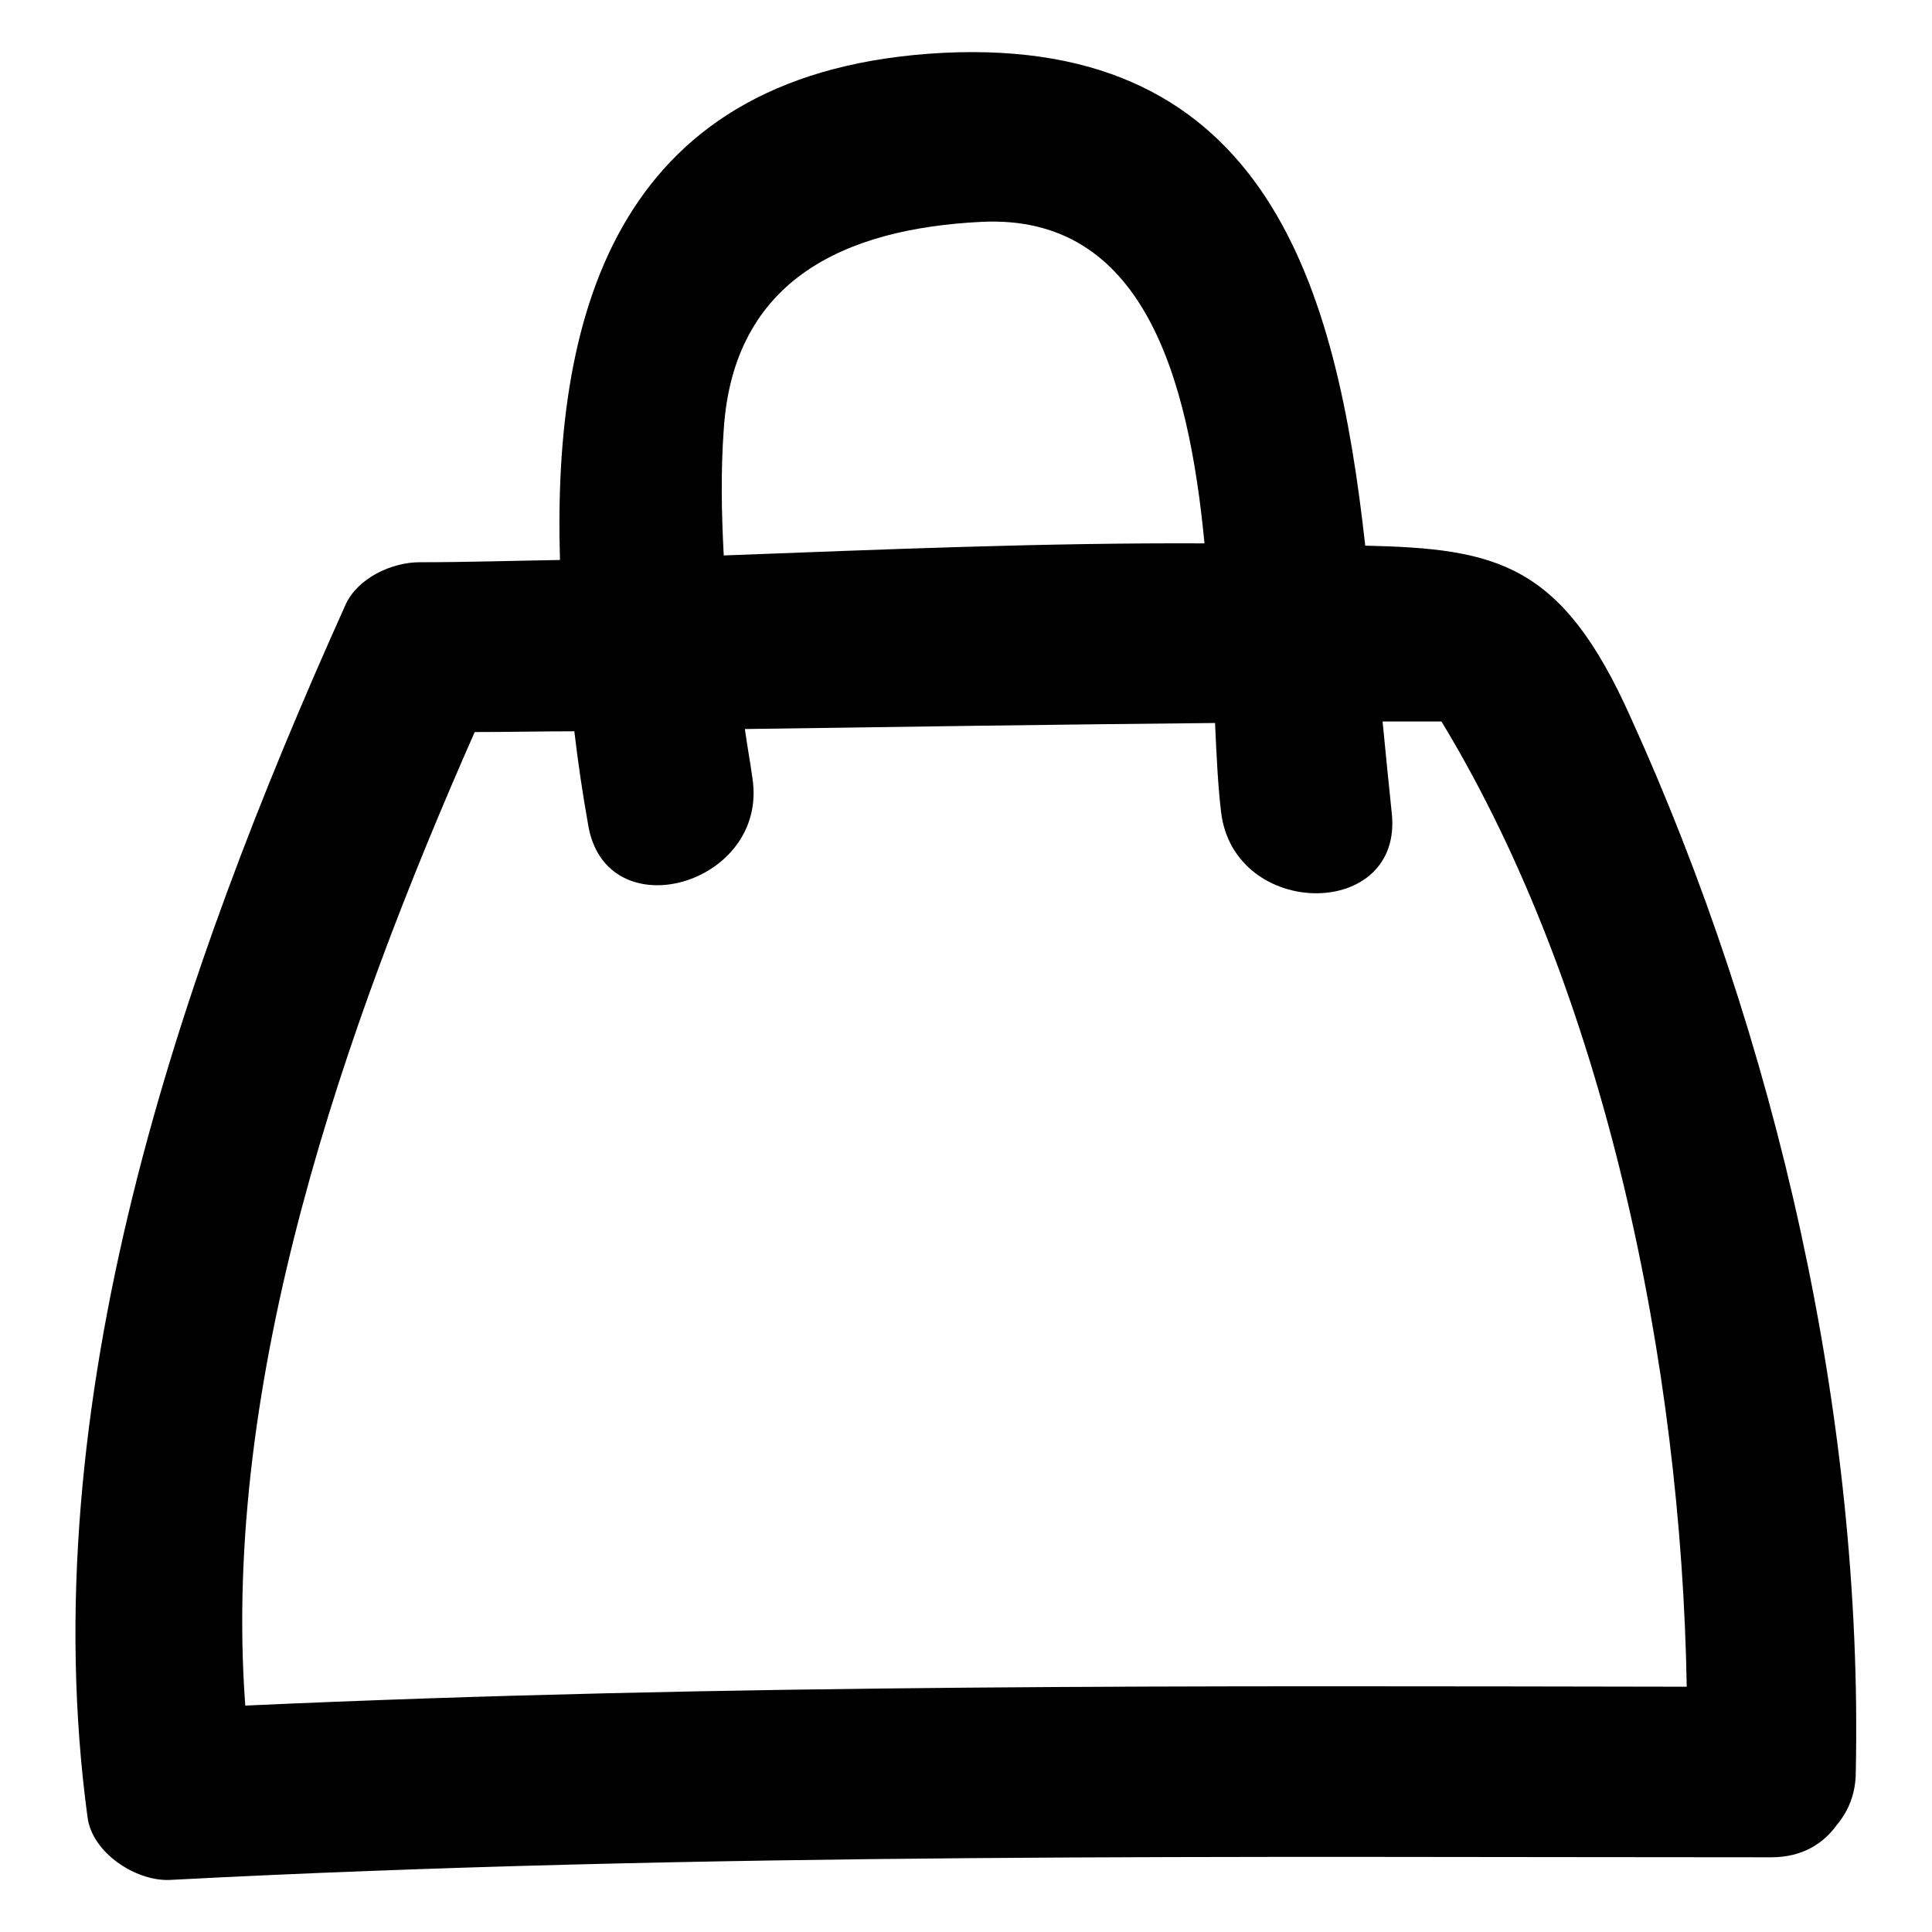
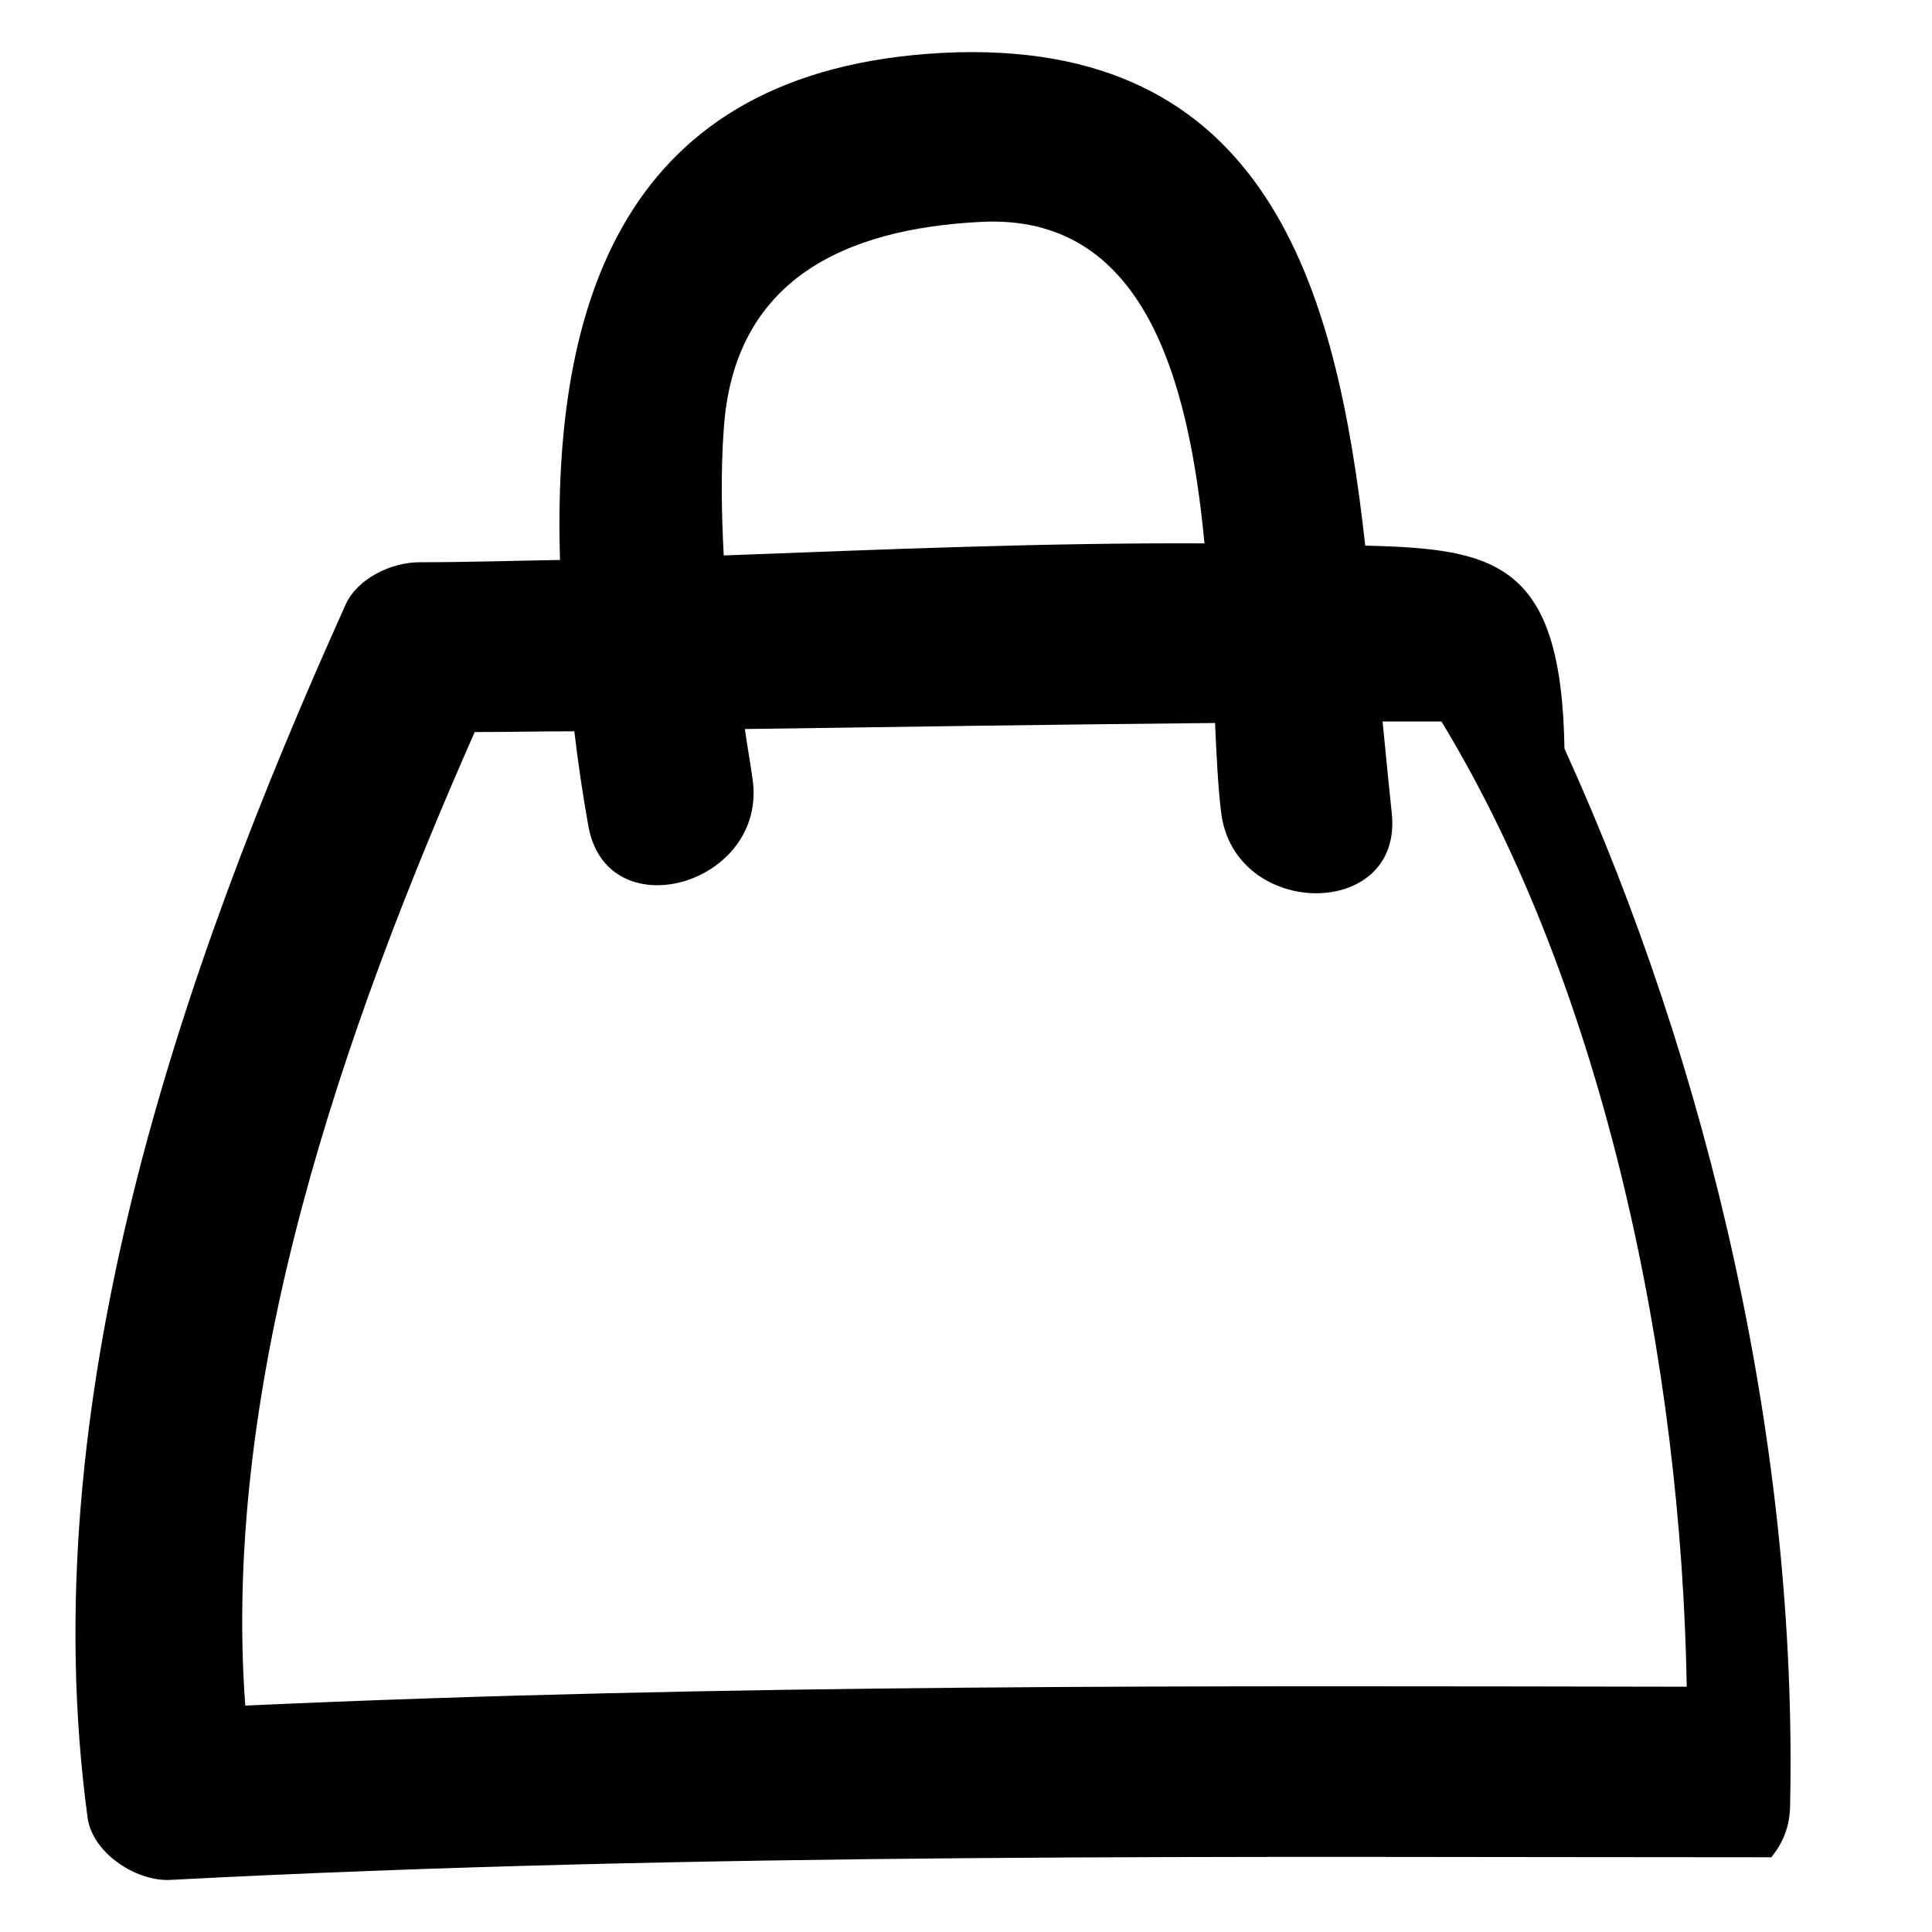
<svg xmlns="http://www.w3.org/2000/svg" version="1.1" x="0px" y="0px" viewBox="0 0 256 256" enable-background="new 0 0 256 256" xml:space="preserve">
  <g>
    <g>
      <g>
-         <path fill="#000000" d="M180.9,72.3C177.1,38,167.9,4.9,125,7C82.2,9.2,73.2,40.7,74.2,74.2c-6.2,0.1-12.4,0.3-18.6,0.3c-3.7,0-8.2,2.1-9.8,5.6C23.6,129.4,4.2,186,11.6,240.8c0.6,4.7,6.4,8.5,10.9,8.3c70.7-3.7,141.4-3,212.2-3c4.1,0,6.9-1.8,8.7-4.3c1.5-1.8,2.5-4.1,2.5-7c1-47-10.5-97.3-29.9-139.9C206.9,74.6,198.3,72.7,180.9,72.3z M95.9,56.9C97.2,37,112,30.3,130,29.4c21.5-1.1,27.5,20.6,29.6,42.6c-21.2-0.1-42.4,0.8-63.7,1.6C95.6,68,95.5,62.4,95.9,56.9z M32.5,226c-3.2-43.3,13.1-89.8,30.4-129c4.4,0,8.8-0.1,13.2-0.1c0.5,4.2,1.1,8.3,1.8,12.2c2.2,14.4,24,8.2,21.8-6c-0.3-2.2-0.7-4.3-1-6.5c20.8-0.3,41.5-0.6,62.3-0.8c0.2,4.5,0.4,8.5,0.8,11.8c1.7,14.3,24.3,14.4,22.6,0c-0.4-3.8-0.8-7.9-1.2-12c2.6,0,5.2,0,7.8,0c21.8,35.9,31.8,85.5,32.5,127.9C159.7,223.4,96.1,223.1,32.5,226z" />
+         <path fill="#000000" d="M180.9,72.3C177.1,38,167.9,4.9,125,7C82.2,9.2,73.2,40.7,74.2,74.2c-6.2,0.1-12.4,0.3-18.6,0.3c-3.7,0-8.2,2.1-9.8,5.6C23.6,129.4,4.2,186,11.6,240.8c0.6,4.7,6.4,8.5,10.9,8.3c70.7-3.7,141.4-3,212.2-3c1.5-1.8,2.5-4.1,2.5-7c1-47-10.5-97.3-29.9-139.9C206.9,74.6,198.3,72.7,180.9,72.3z M95.9,56.9C97.2,37,112,30.3,130,29.4c21.5-1.1,27.5,20.6,29.6,42.6c-21.2-0.1-42.4,0.8-63.7,1.6C95.6,68,95.5,62.4,95.9,56.9z M32.5,226c-3.2-43.3,13.1-89.8,30.4-129c4.4,0,8.8-0.1,13.2-0.1c0.5,4.2,1.1,8.3,1.8,12.2c2.2,14.4,24,8.2,21.8-6c-0.3-2.2-0.7-4.3-1-6.5c20.8-0.3,41.5-0.6,62.3-0.8c0.2,4.5,0.4,8.5,0.8,11.8c1.7,14.3,24.3,14.4,22.6,0c-0.4-3.8-0.8-7.9-1.2-12c2.6,0,5.2,0,7.8,0c21.8,35.9,31.8,85.5,32.5,127.9C159.7,223.4,96.1,223.1,32.5,226z" />
      </g>
      <g />
      <g />
      <g />
      <g />
      <g />
      <g />
      <g />
      <g />
      <g />
      <g />
      <g />
      <g />
      <g />
      <g />
      <g />
    </g>
  </g>
</svg>